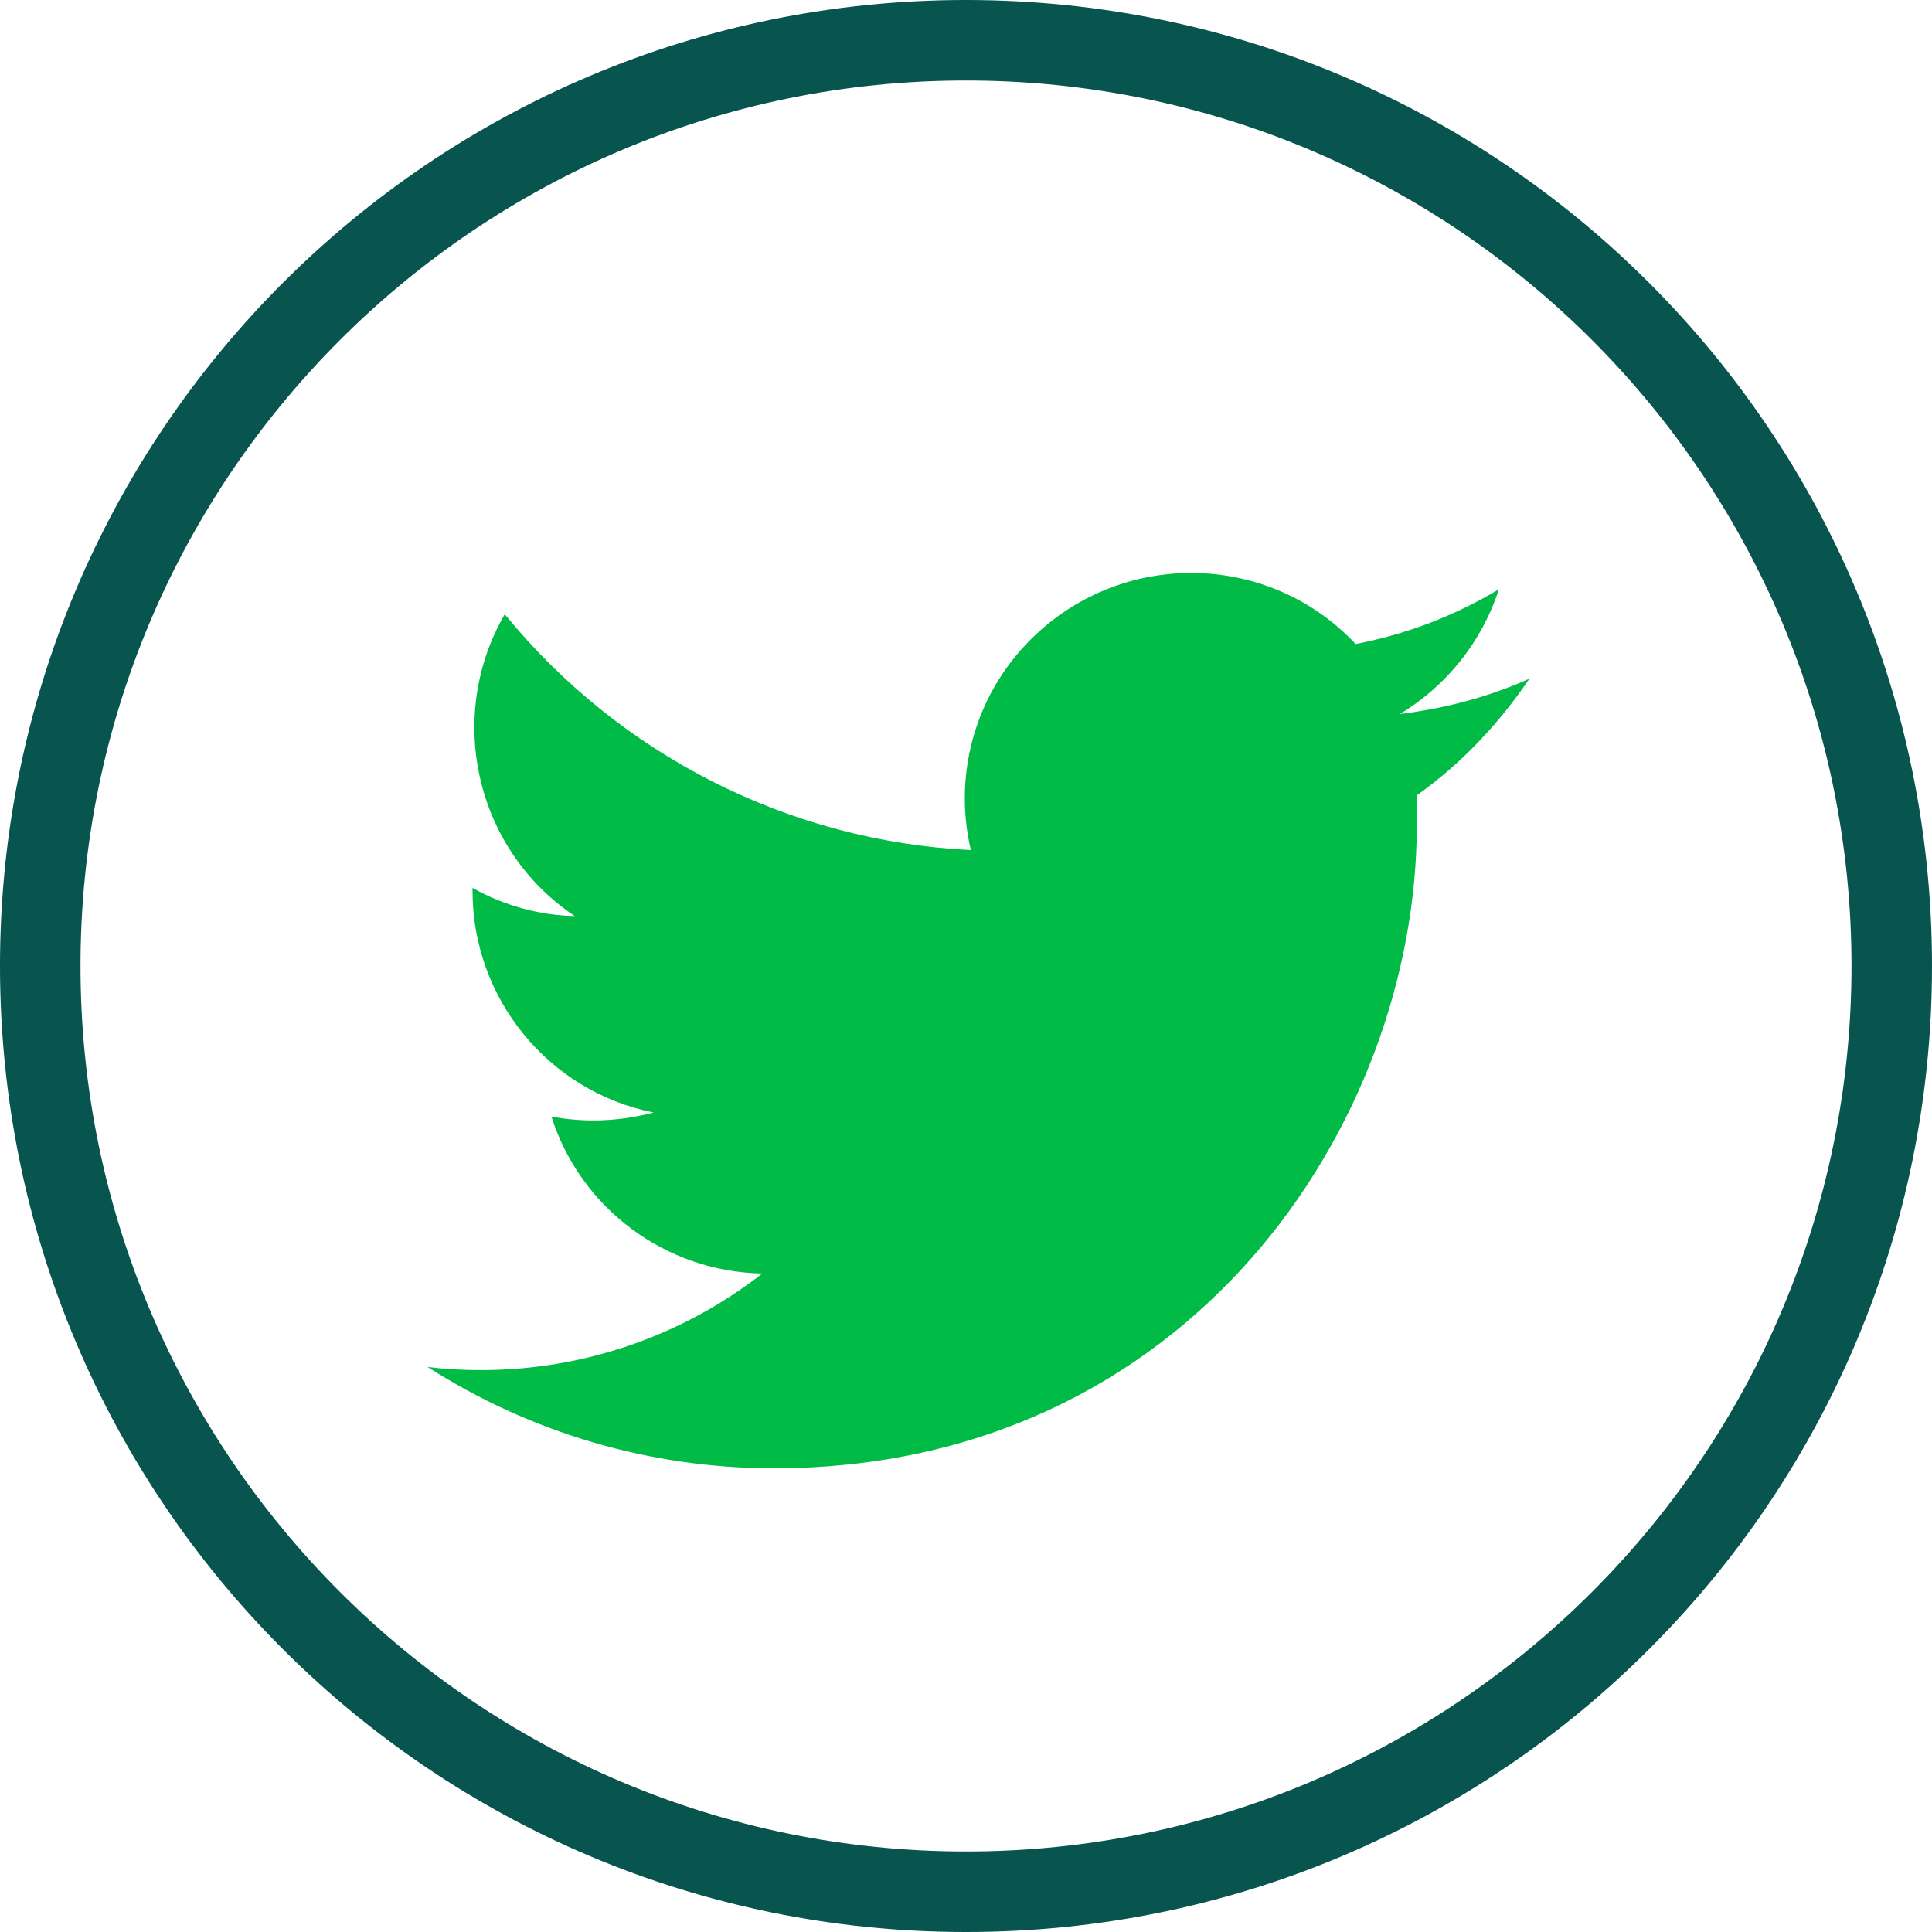
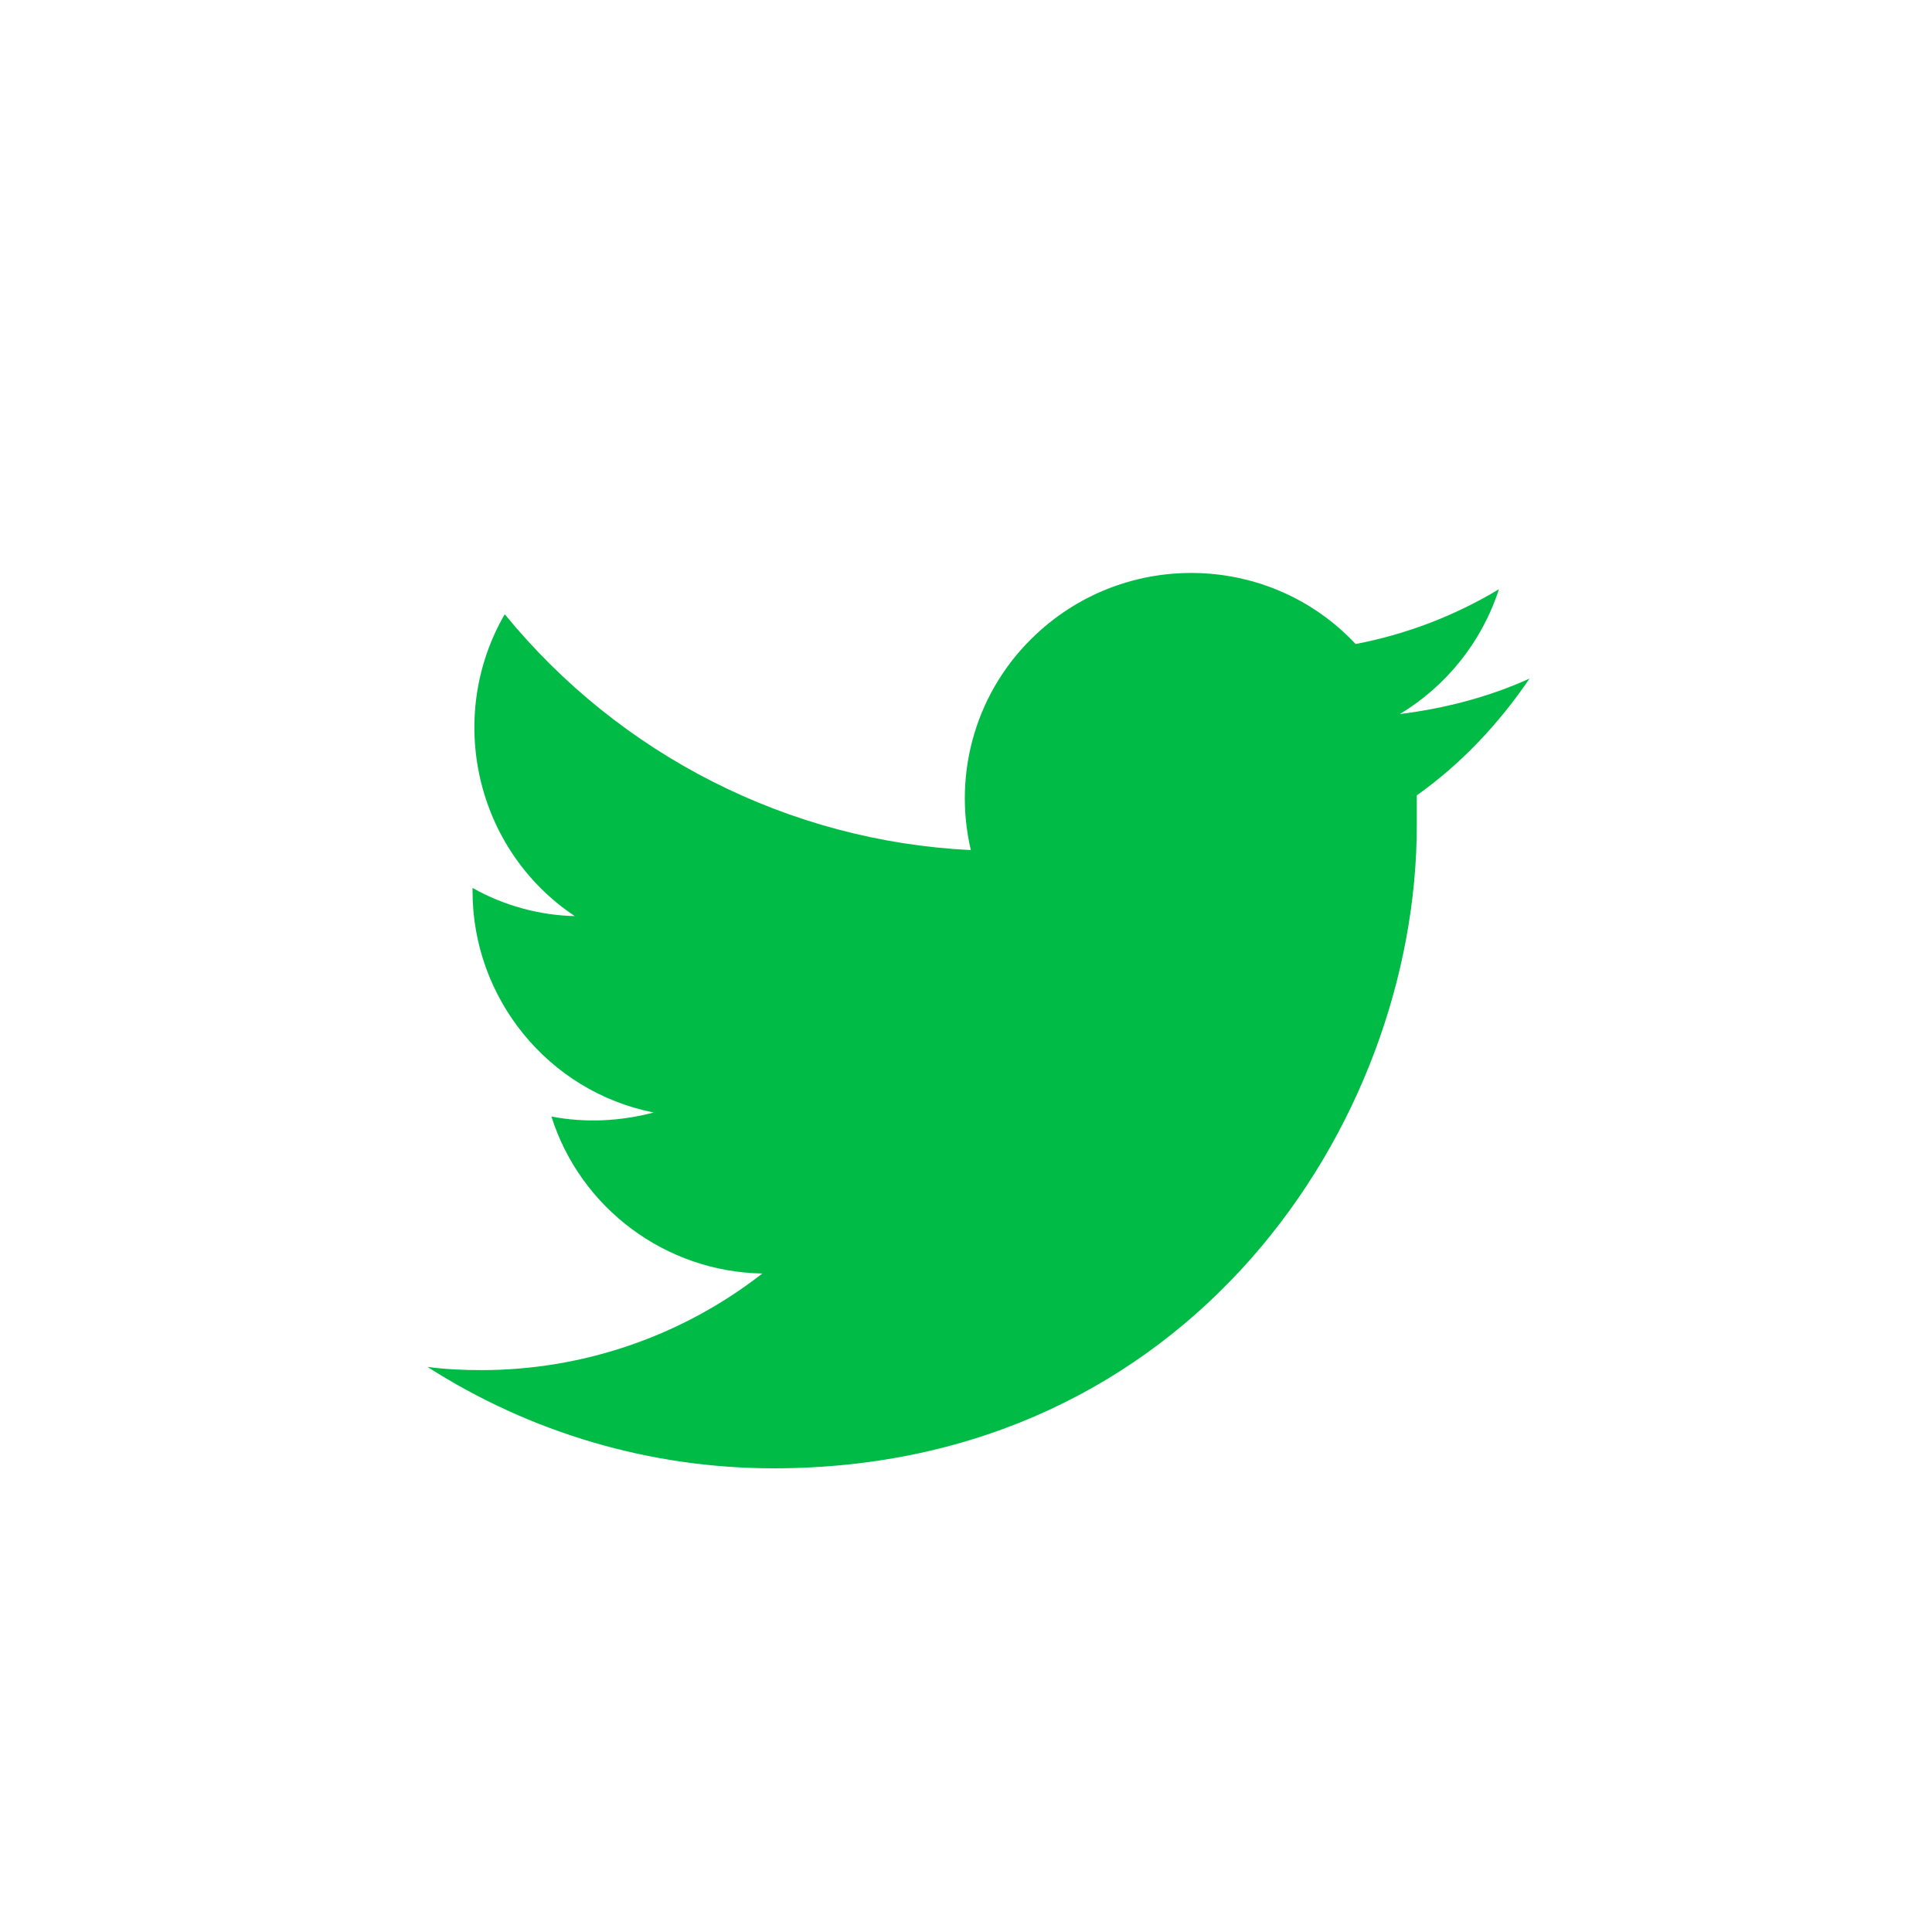
<svg xmlns="http://www.w3.org/2000/svg" id="a" viewBox="0 0 24 24">
  <defs>
    <style>.c{fill:#00bc47;}.d{fill:#08544e;}</style>
  </defs>
-   <path class="d" d="M12,1c6.07,0,11,4.93,11,11s-4.93,11-11,11S1,18.07,1,12,5.93,1,12,1m0-1C5.37,0,0,5.37,0,12s5.37,12,12,12,12-5.37,12-12S18.63,0,12,0h0Z" />
  <path id="b" class="c" d="M17.6,9.89c0,.12,0,.24,0,.36,0,3.71-2.83,7.99-7.99,7.99h0c-1.53,0-3.02-.44-4.3-1.26,.22,.03,.45,.04,.67,.04,1.26,0,2.49-.42,3.49-1.2-1.2-.02-2.26-.81-2.62-1.95,.42,.08,.85,.06,1.27-.05-1.31-.26-2.25-1.42-2.25-2.75v-.04c.39,.22,.83,.34,1.27,.35-1.23-.82-1.61-2.47-.87-3.75,1.43,1.75,3.53,2.82,5.79,2.93-.23-.98,.08-2,.81-2.68,1.13-1.06,2.91-1.01,3.97,.12,.63-.12,1.23-.35,1.78-.68-.21,.65-.65,1.2-1.23,1.55,.56-.07,1.1-.21,1.61-.44-.38,.56-.85,1.06-1.4,1.45Z" />
</svg>